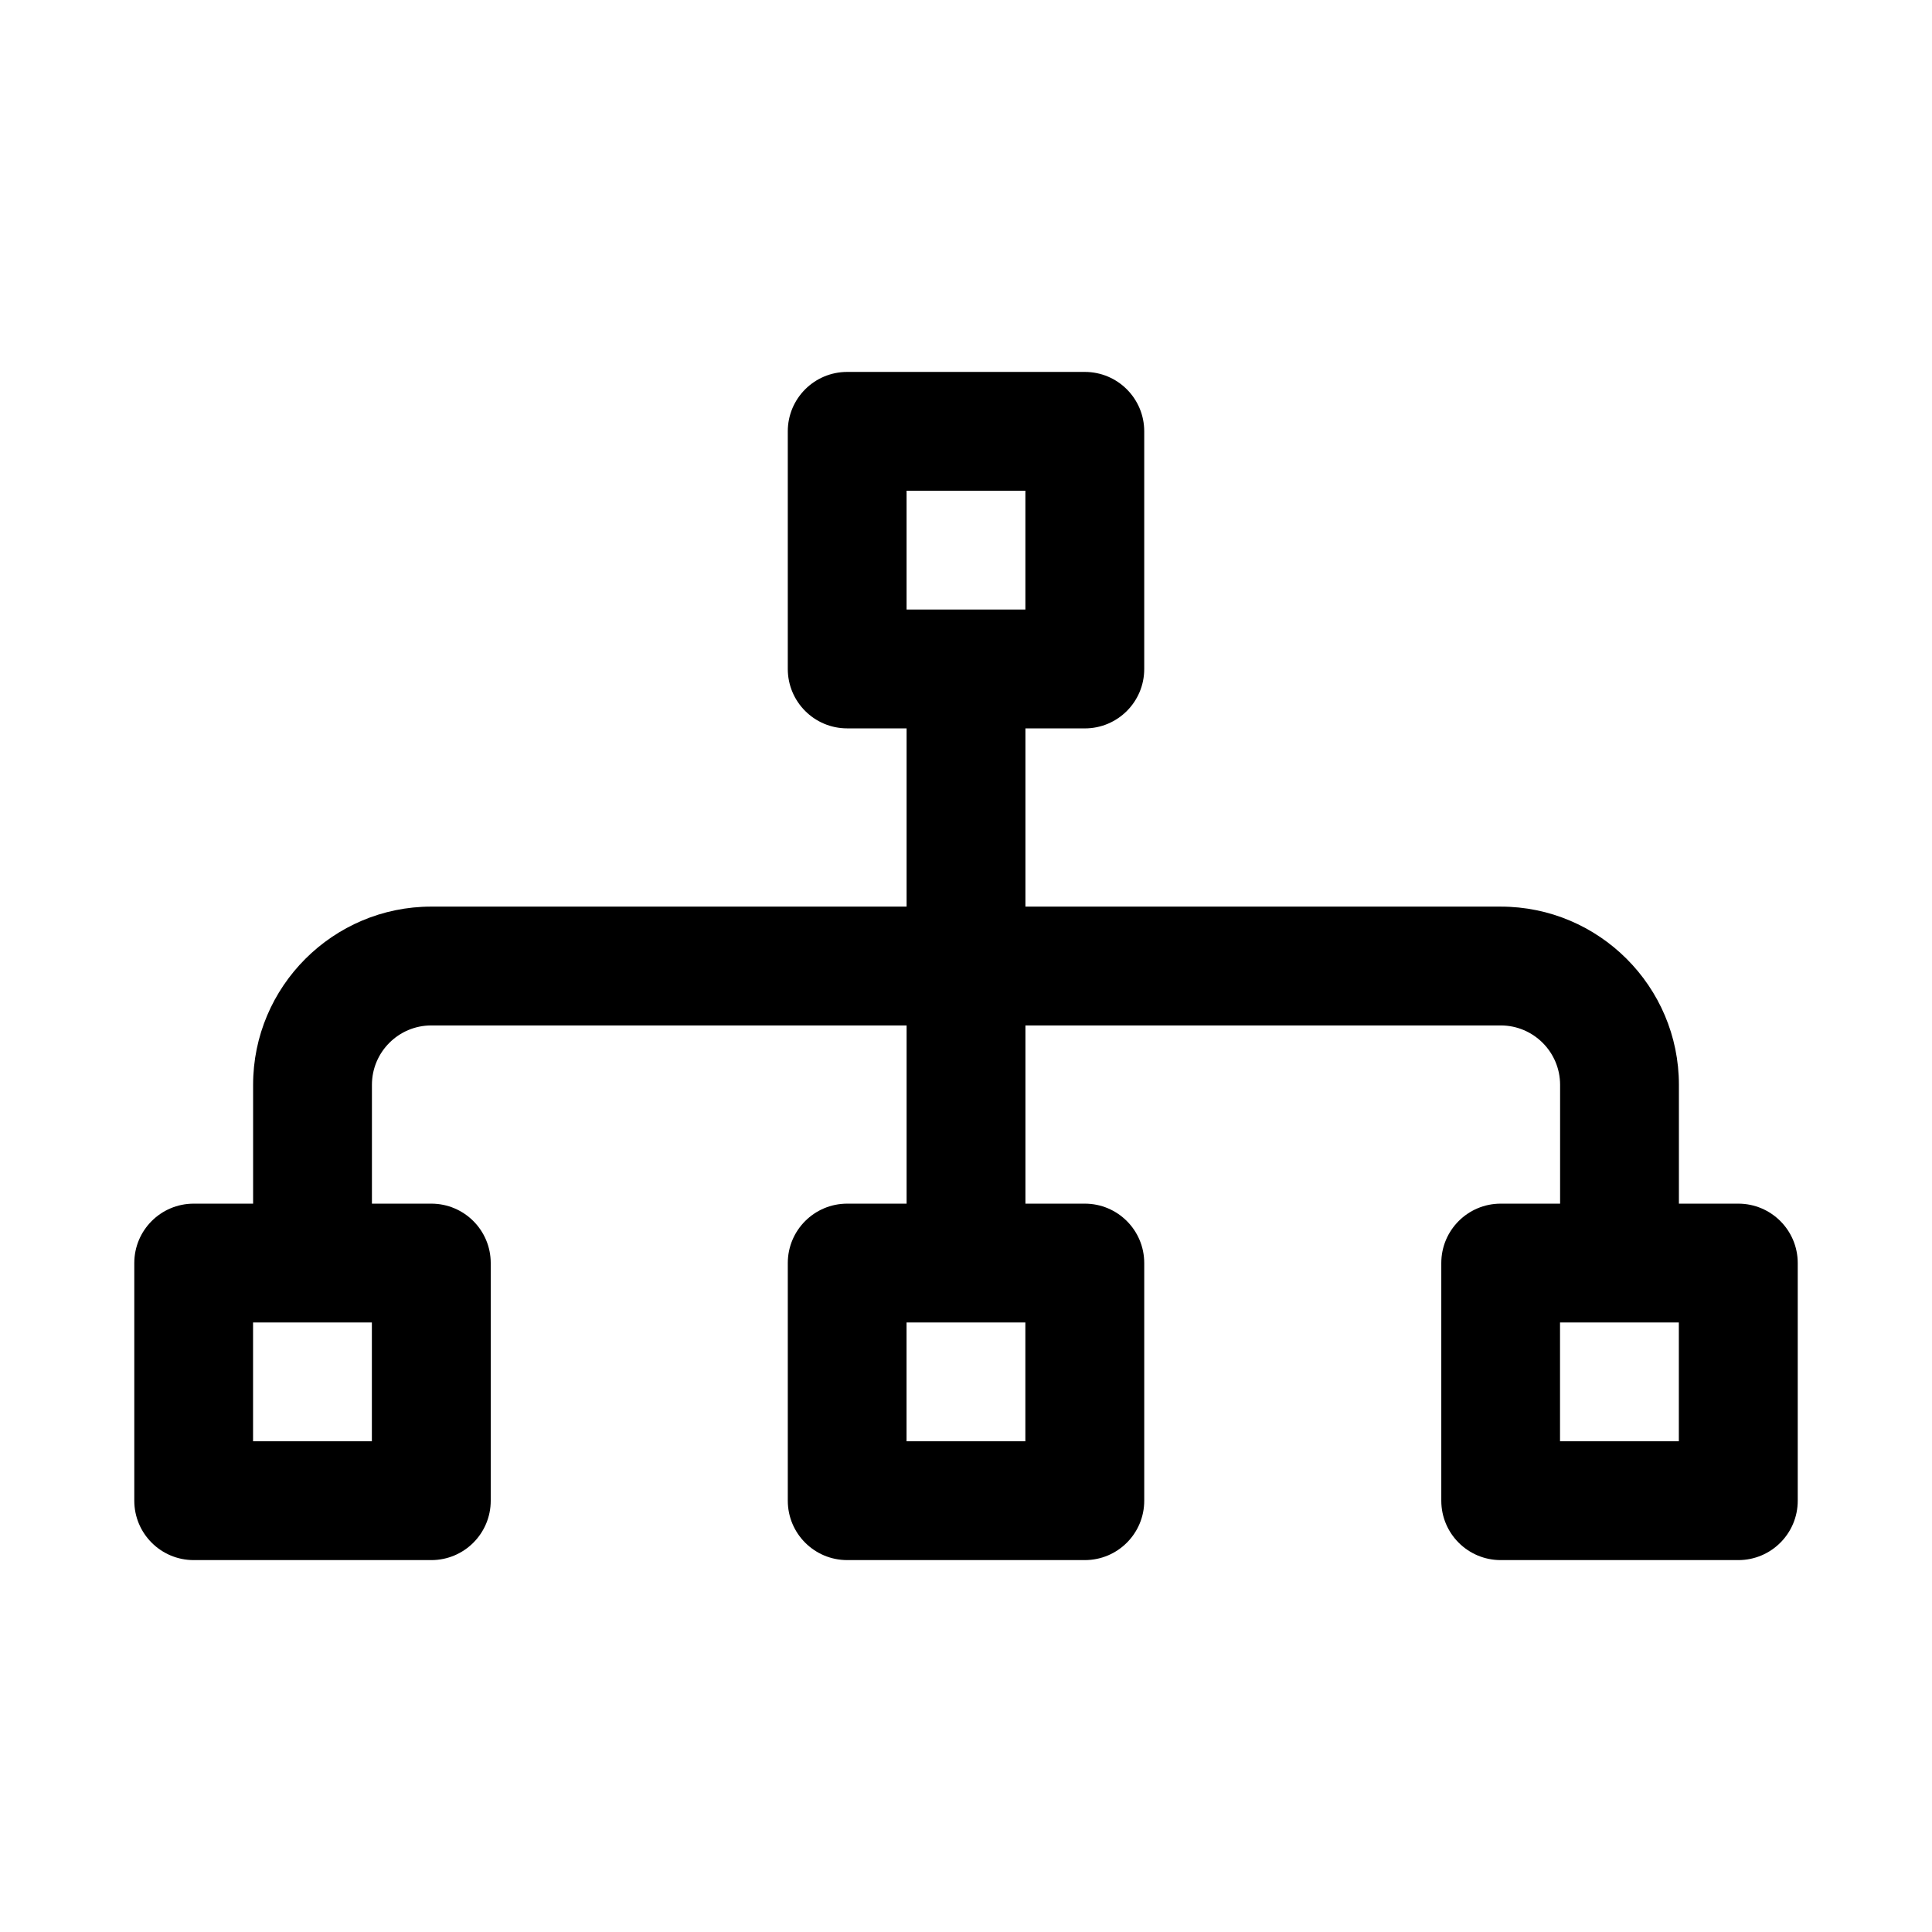
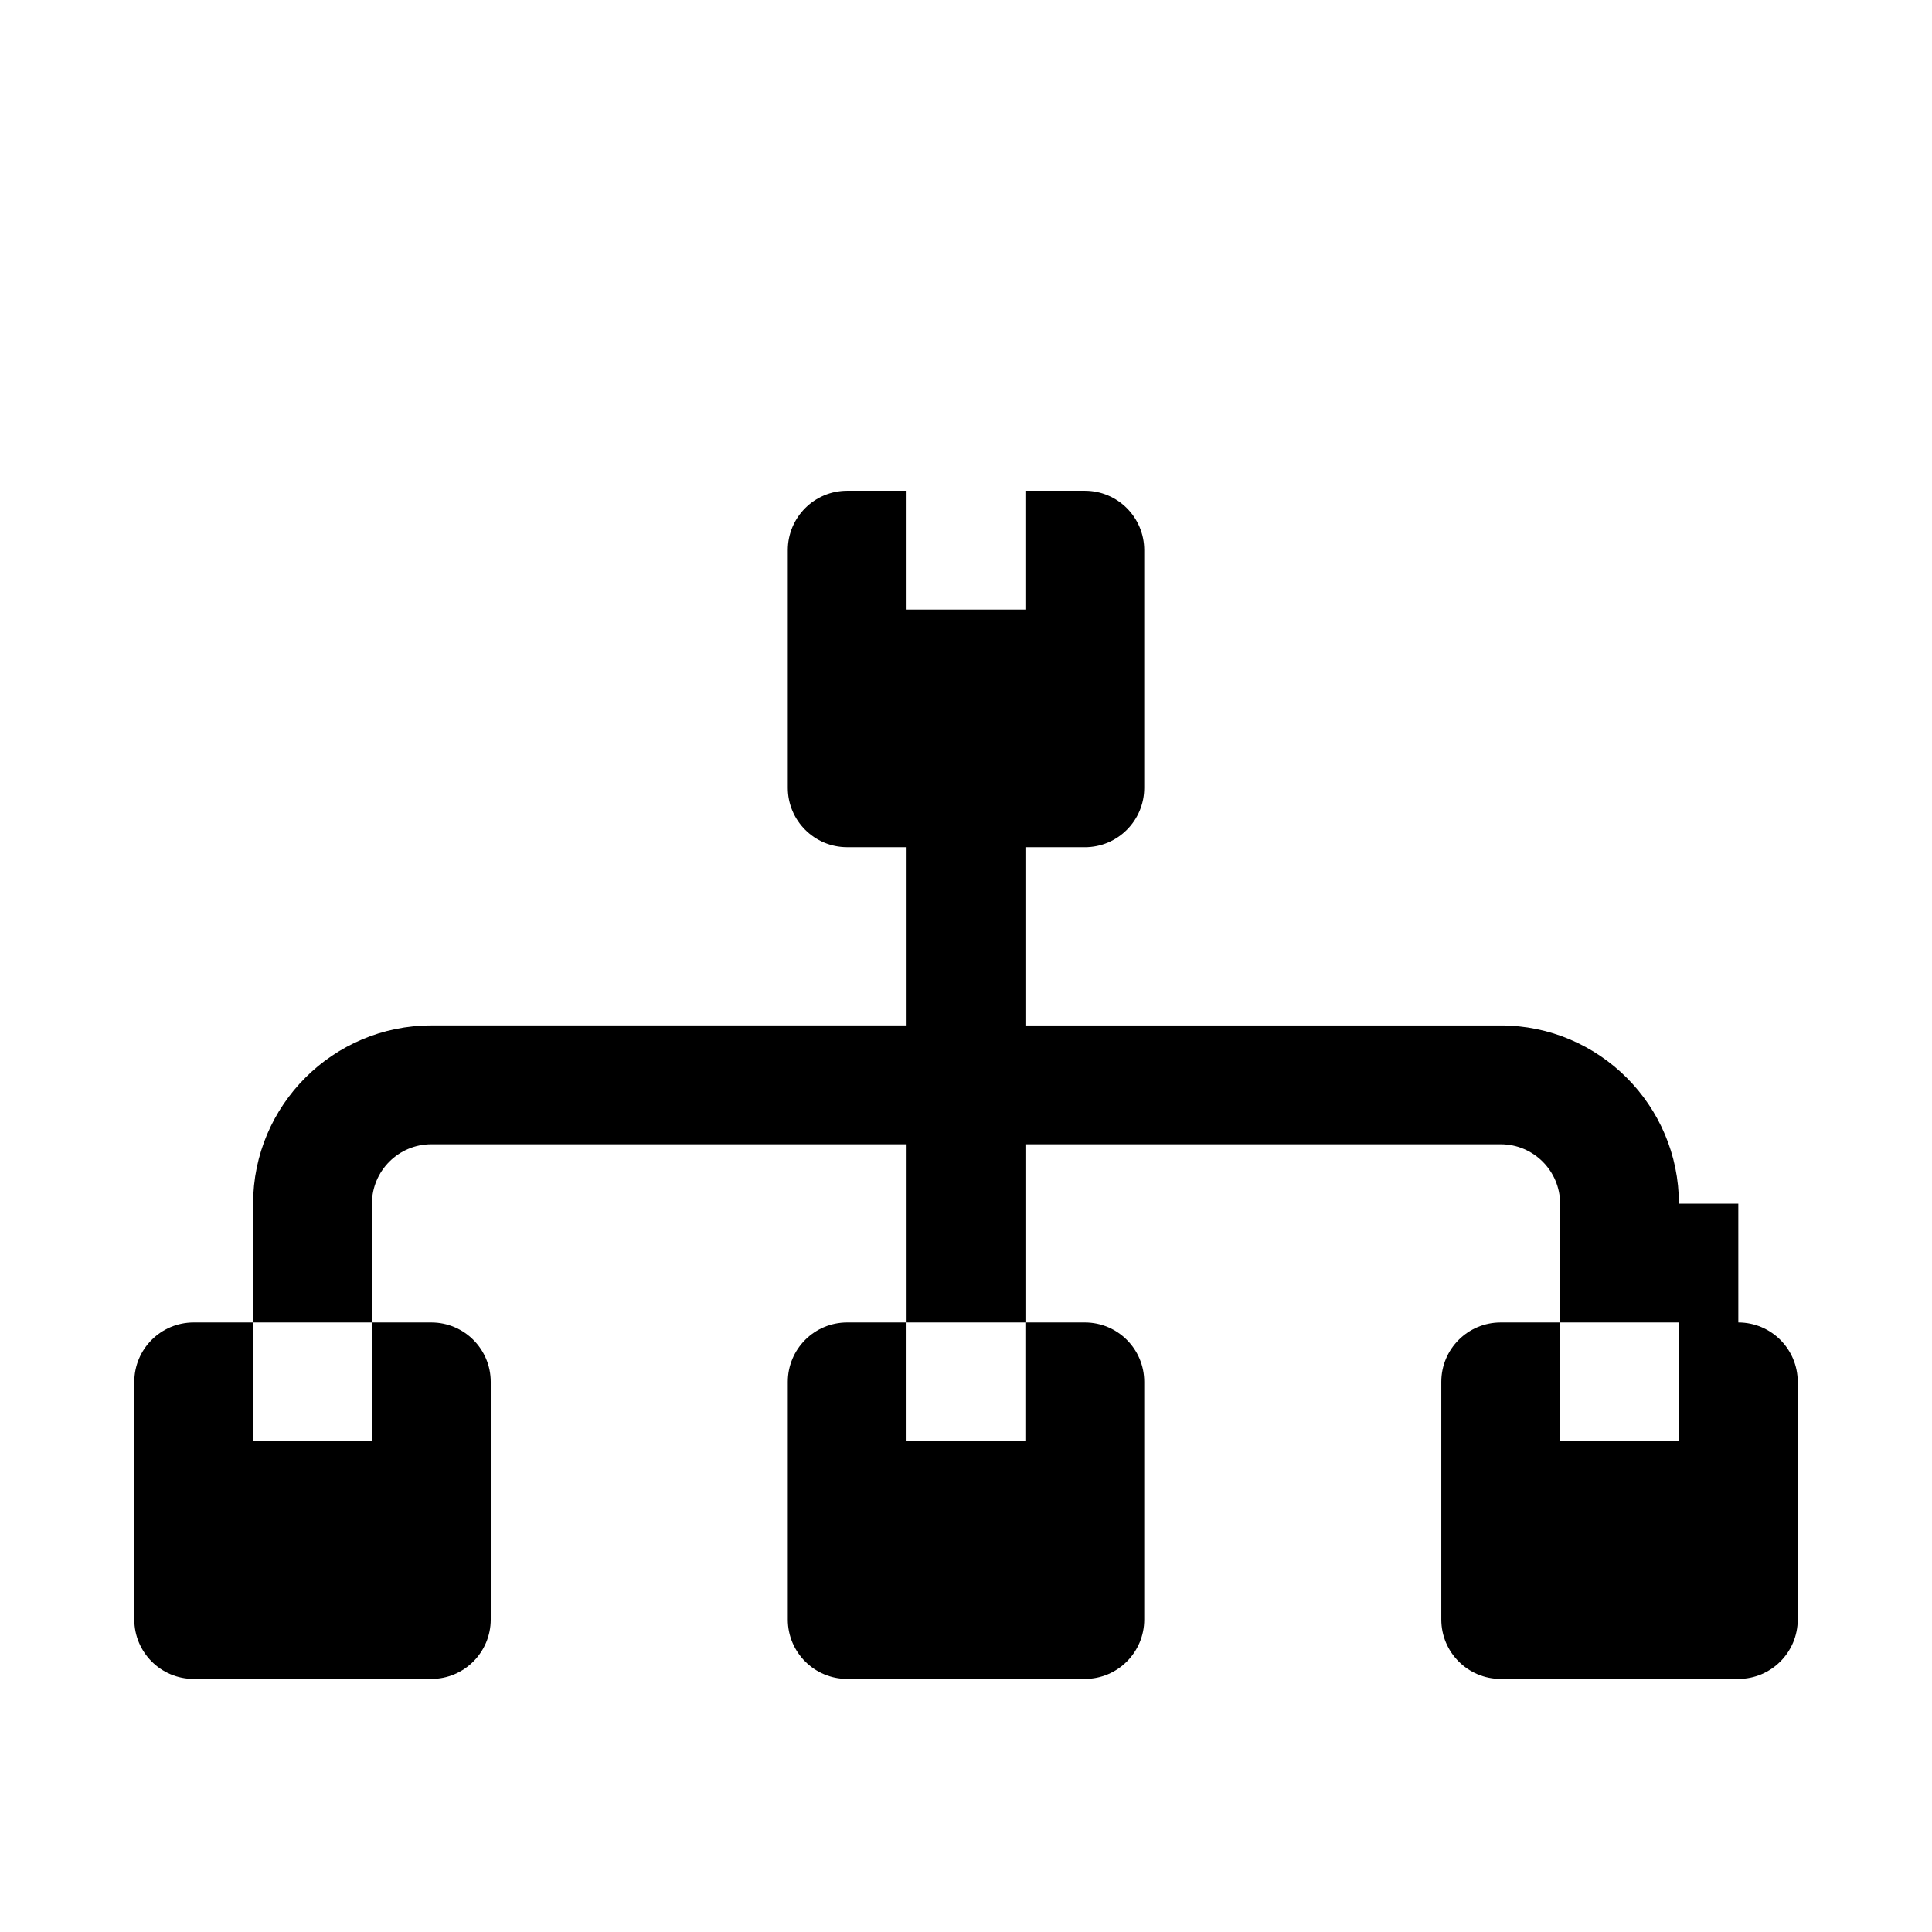
<svg xmlns="http://www.w3.org/2000/svg" fill="#000000" width="800px" height="800px" version="1.1" viewBox="144 144 512 512">
-   <path d="m604.67 462.98h-15.742v-31.488c0-26.047-21.188-47.23-47.23-47.23h-125.95v-47.23h15.742c8.703 0 15.742-7.051 15.742-15.742v-62.984c0-8.695-7.043-15.742-15.742-15.742h-62.977c-8.703 0-15.742 7.051-15.742 15.742v62.977c0 8.695 7.043 15.742 15.742 15.742h15.742v47.23l-125.95 0.004c-26.047 0-47.23 21.188-47.23 47.23v31.488l-15.746 0.004c-8.703 0-15.742 7.051-15.742 15.742v62.977c0 8.695 7.043 15.742 15.742 15.742h62.977c8.703 0 15.742-7.051 15.742-15.742v-62.977c0-8.695-7.043-15.742-15.742-15.742h-15.742v-31.488c0-8.68 7.055-15.742 15.742-15.742h125.95v47.23h-15.742c-8.703 0-15.742 7.051-15.742 15.742v62.977c0 8.695 7.043 15.742 15.742 15.742h62.977c8.703 0 15.742-7.051 15.742-15.742v-62.977c0-8.695-7.043-15.742-15.742-15.742h-15.742v-47.23h125.95c8.688 0 15.742 7.062 15.742 15.742v31.488h-15.742c-8.703 0-15.742 7.051-15.742 15.742v62.977c0 8.695 7.043 15.742 15.742 15.742h62.977c8.703 0 15.742-7.051 15.742-15.742v-62.977c-0.004-8.695-7.047-15.742-15.746-15.742zm-220.42-188.93h31.488v31.488h-31.488zm-141.7 251.9h-31.488v-31.488h31.488zm173.18 0h-31.488v-31.488h31.488zm173.18 0h-31.488v-31.488h31.488z" />
+   <path d="m604.67 462.98h-15.742c0-26.047-21.188-47.23-47.23-47.23h-125.95v-47.23h15.742c8.703 0 15.742-7.051 15.742-15.742v-62.984c0-8.695-7.043-15.742-15.742-15.742h-62.977c-8.703 0-15.742 7.051-15.742 15.742v62.977c0 8.695 7.043 15.742 15.742 15.742h15.742v47.23l-125.95 0.004c-26.047 0-47.23 21.188-47.23 47.23v31.488l-15.746 0.004c-8.703 0-15.742 7.051-15.742 15.742v62.977c0 8.695 7.043 15.742 15.742 15.742h62.977c8.703 0 15.742-7.051 15.742-15.742v-62.977c0-8.695-7.043-15.742-15.742-15.742h-15.742v-31.488c0-8.68 7.055-15.742 15.742-15.742h125.95v47.23h-15.742c-8.703 0-15.742 7.051-15.742 15.742v62.977c0 8.695 7.043 15.742 15.742 15.742h62.977c8.703 0 15.742-7.051 15.742-15.742v-62.977c0-8.695-7.043-15.742-15.742-15.742h-15.742v-47.23h125.95c8.688 0 15.742 7.062 15.742 15.742v31.488h-15.742c-8.703 0-15.742 7.051-15.742 15.742v62.977c0 8.695 7.043 15.742 15.742 15.742h62.977c8.703 0 15.742-7.051 15.742-15.742v-62.977c-0.004-8.695-7.047-15.742-15.746-15.742zm-220.42-188.93h31.488v31.488h-31.488zm-141.7 251.9h-31.488v-31.488h31.488zm173.18 0h-31.488v-31.488h31.488zm173.18 0h-31.488v-31.488h31.488z" />
</svg>